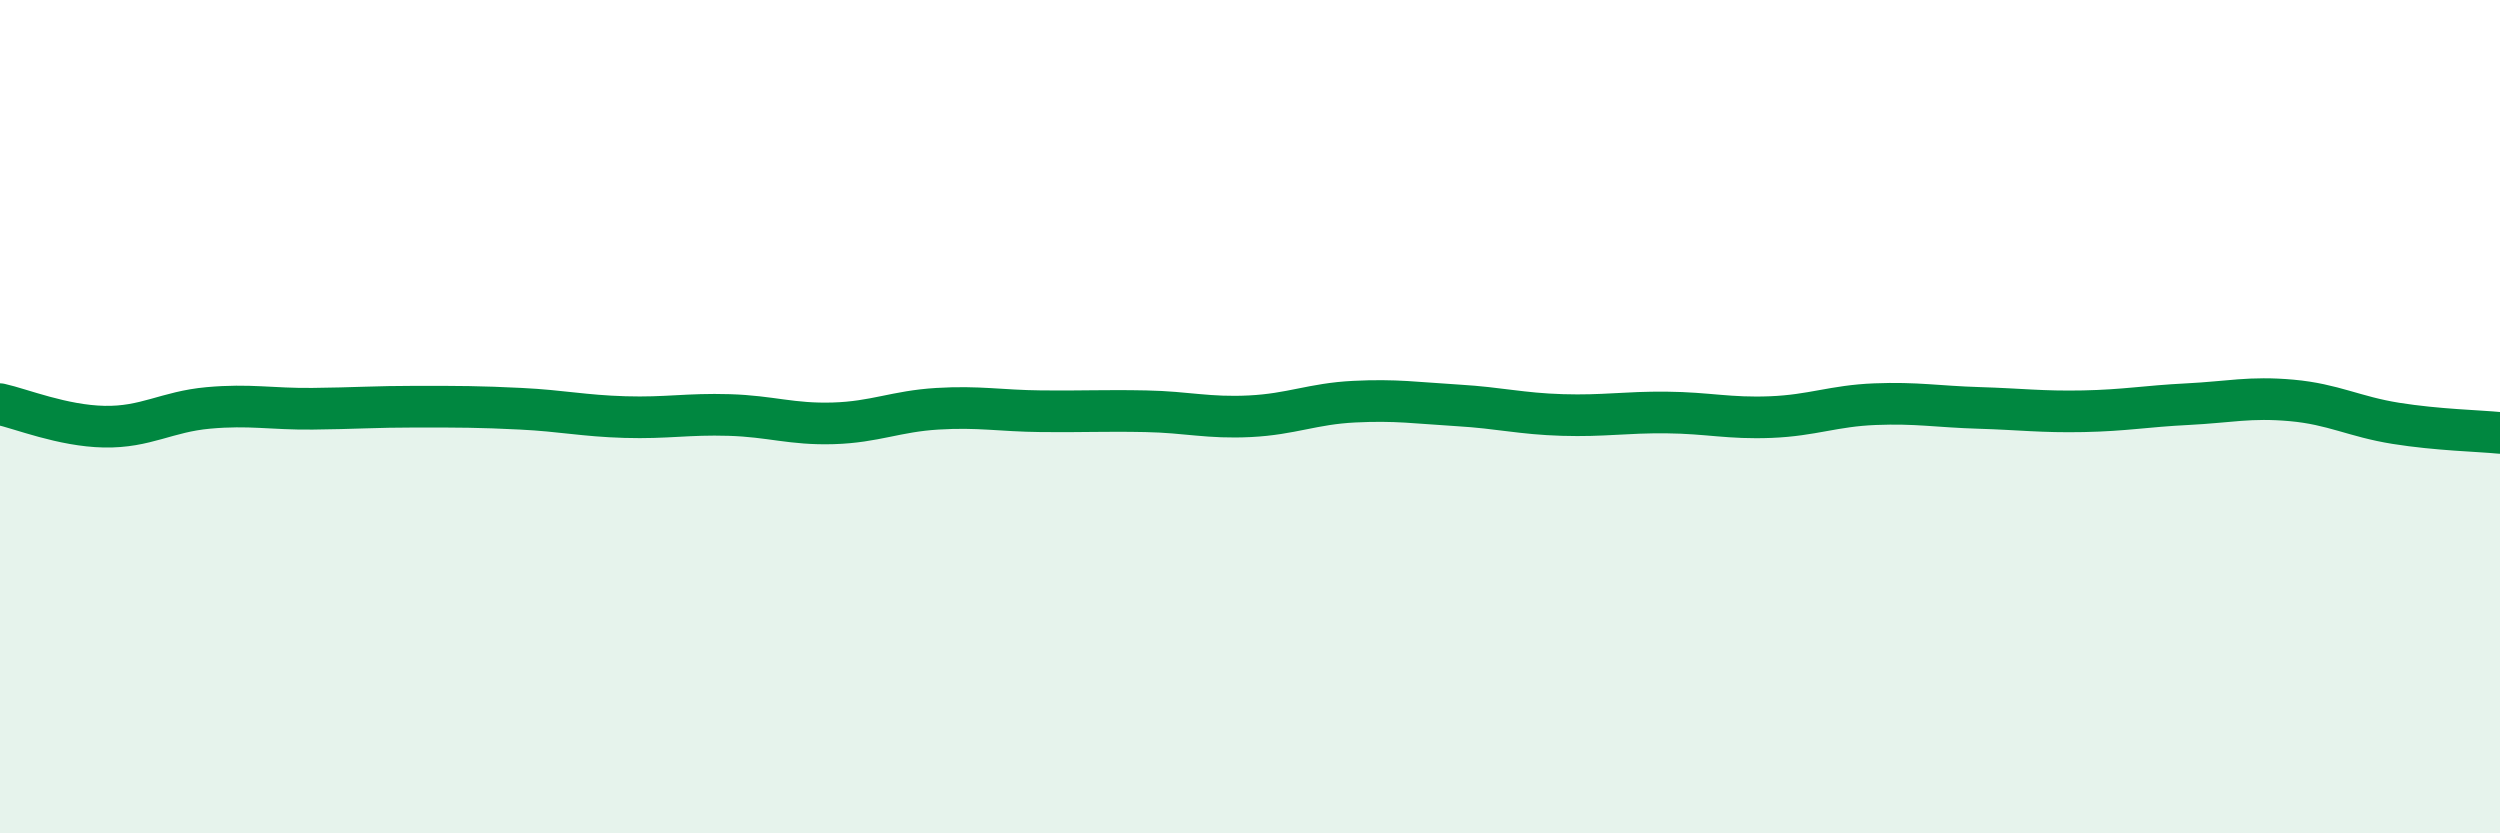
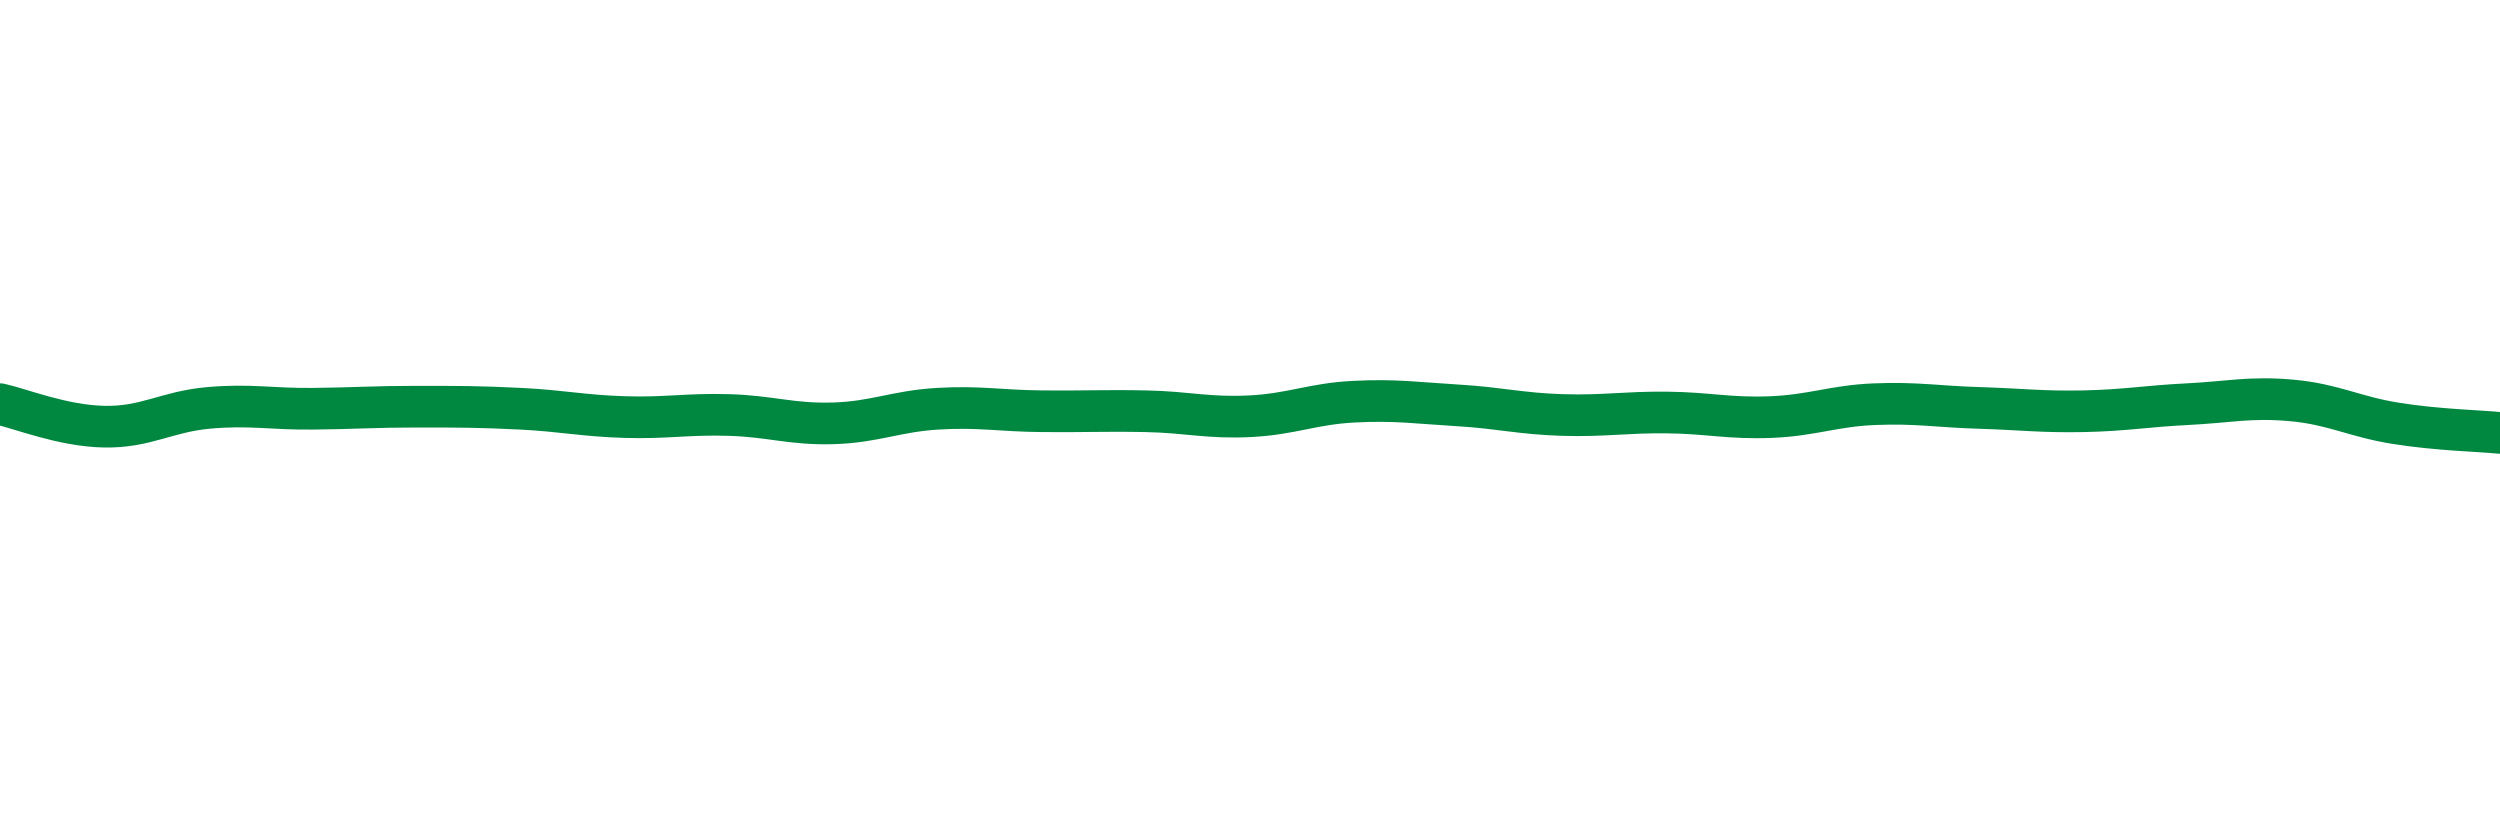
<svg xmlns="http://www.w3.org/2000/svg" width="60" height="20" viewBox="0 0 60 20">
-   <path d="M 0,9.7 C 0.5,9.81 1.5,10.22 2.5,10.24 C 3.5,10.26 4,9.88 5,9.79 C 6,9.7 6.5,9.82 7.5,9.81 C 8.5,9.8 9,9.76 10,9.76 C 11,9.76 11.5,9.76 12.5,9.81 C 13.5,9.86 14,9.98 15,10.01 C 16,10.04 16.5,9.93 17.5,9.96 C 18.5,9.99 19,10.19 20,10.16 C 21,10.13 21.5,9.87 22.5,9.81 C 23.5,9.75 24,9.86 25,9.87 C 26,9.88 26.5,9.85 27.5,9.87 C 28.5,9.89 29,10.04 30,9.99 C 31,9.94 31.5,9.69 32.5,9.64 C 33.5,9.59 34,9.67 35,9.73 C 36,9.79 36.5,9.93 37.5,9.96 C 38.5,9.99 39,9.89 40,9.9 C 41,9.91 41.5,10.05 42.5,10.01 C 43.5,9.97 44,9.74 45,9.7 C 46,9.66 46.5,9.76 47.5,9.79 C 48.5,9.82 49,9.89 50,9.87 C 51,9.85 51.5,9.75 52.5,9.7 C 53.5,9.65 54,9.52 55,9.61 C 56,9.7 56.5,10 57.5,10.16 C 58.5,10.32 59.5,10.34 60,10.39L60 20L0 20Z" fill="#008740" opacity="0.1" stroke-linecap="round" stroke-linejoin="round" />
  <path d="M 0,9.7 C 0.5,9.81 1.5,10.22 2.5,10.24 C 3.5,10.26 4,9.88 5,9.79 C 6,9.7 6.5,9.82 7.5,9.81 C 8.5,9.8 9,9.76 10,9.76 C 11,9.76 11.5,9.76 12.5,9.81 C 13.5,9.86 14,9.98 15,10.01 C 16,10.04 16.5,9.93 17.5,9.96 C 18.5,9.99 19,10.19 20,10.16 C 21,10.13 21.5,9.87 22.5,9.81 C 23.5,9.75 24,9.86 25,9.87 C 26,9.88 26.5,9.85 27.5,9.87 C 28.5,9.89 29,10.04 30,9.99 C 31,9.94 31.5,9.69 32.5,9.64 C 33.5,9.59 34,9.67 35,9.73 C 36,9.79 36.5,9.93 37.5,9.96 C 38.5,9.99 39,9.89 40,9.9 C 41,9.91 41.5,10.05 42.5,10.01 C 43.5,9.97 44,9.74 45,9.7 C 46,9.66 46.5,9.76 47.5,9.79 C 48.5,9.82 49,9.89 50,9.87 C 51,9.85 51.5,9.75 52.5,9.7 C 53.5,9.65 54,9.52 55,9.61 C 56,9.7 56.5,10 57.5,10.16 C 58.5,10.32 59.5,10.34 60,10.39" stroke="#008740" stroke-width="1" fill="none" stroke-linecap="round" stroke-linejoin="round" />
</svg>